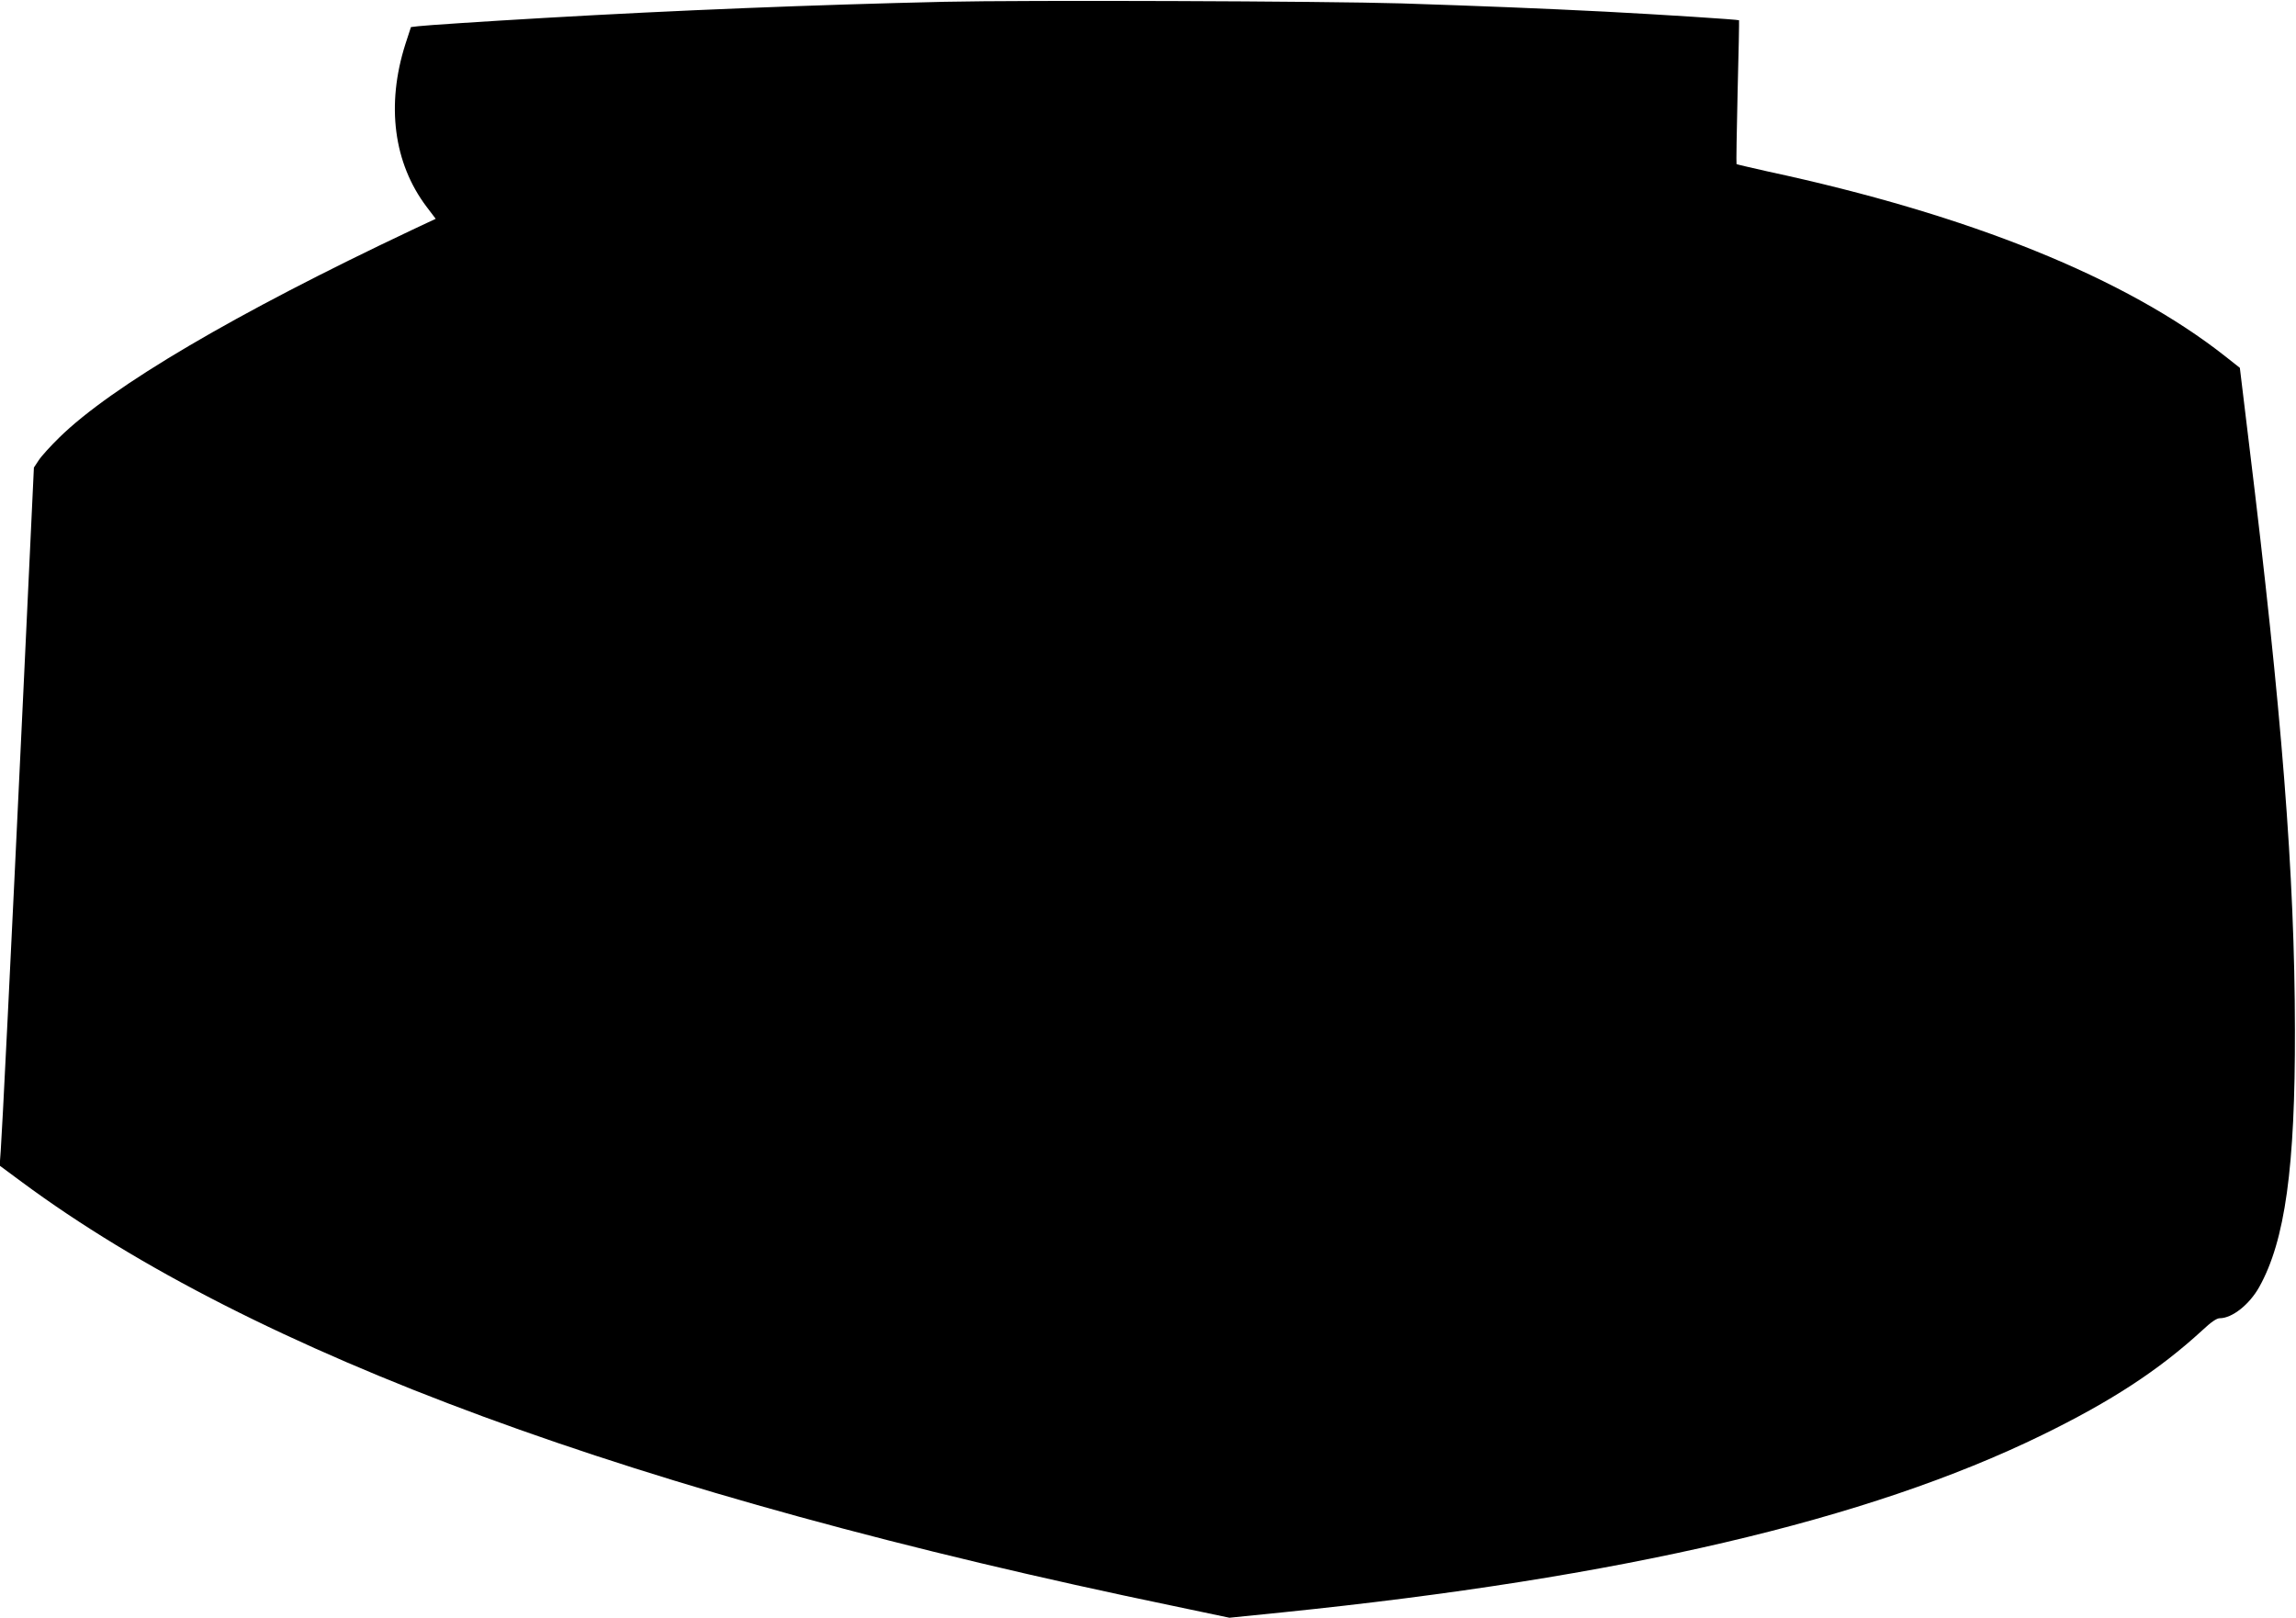
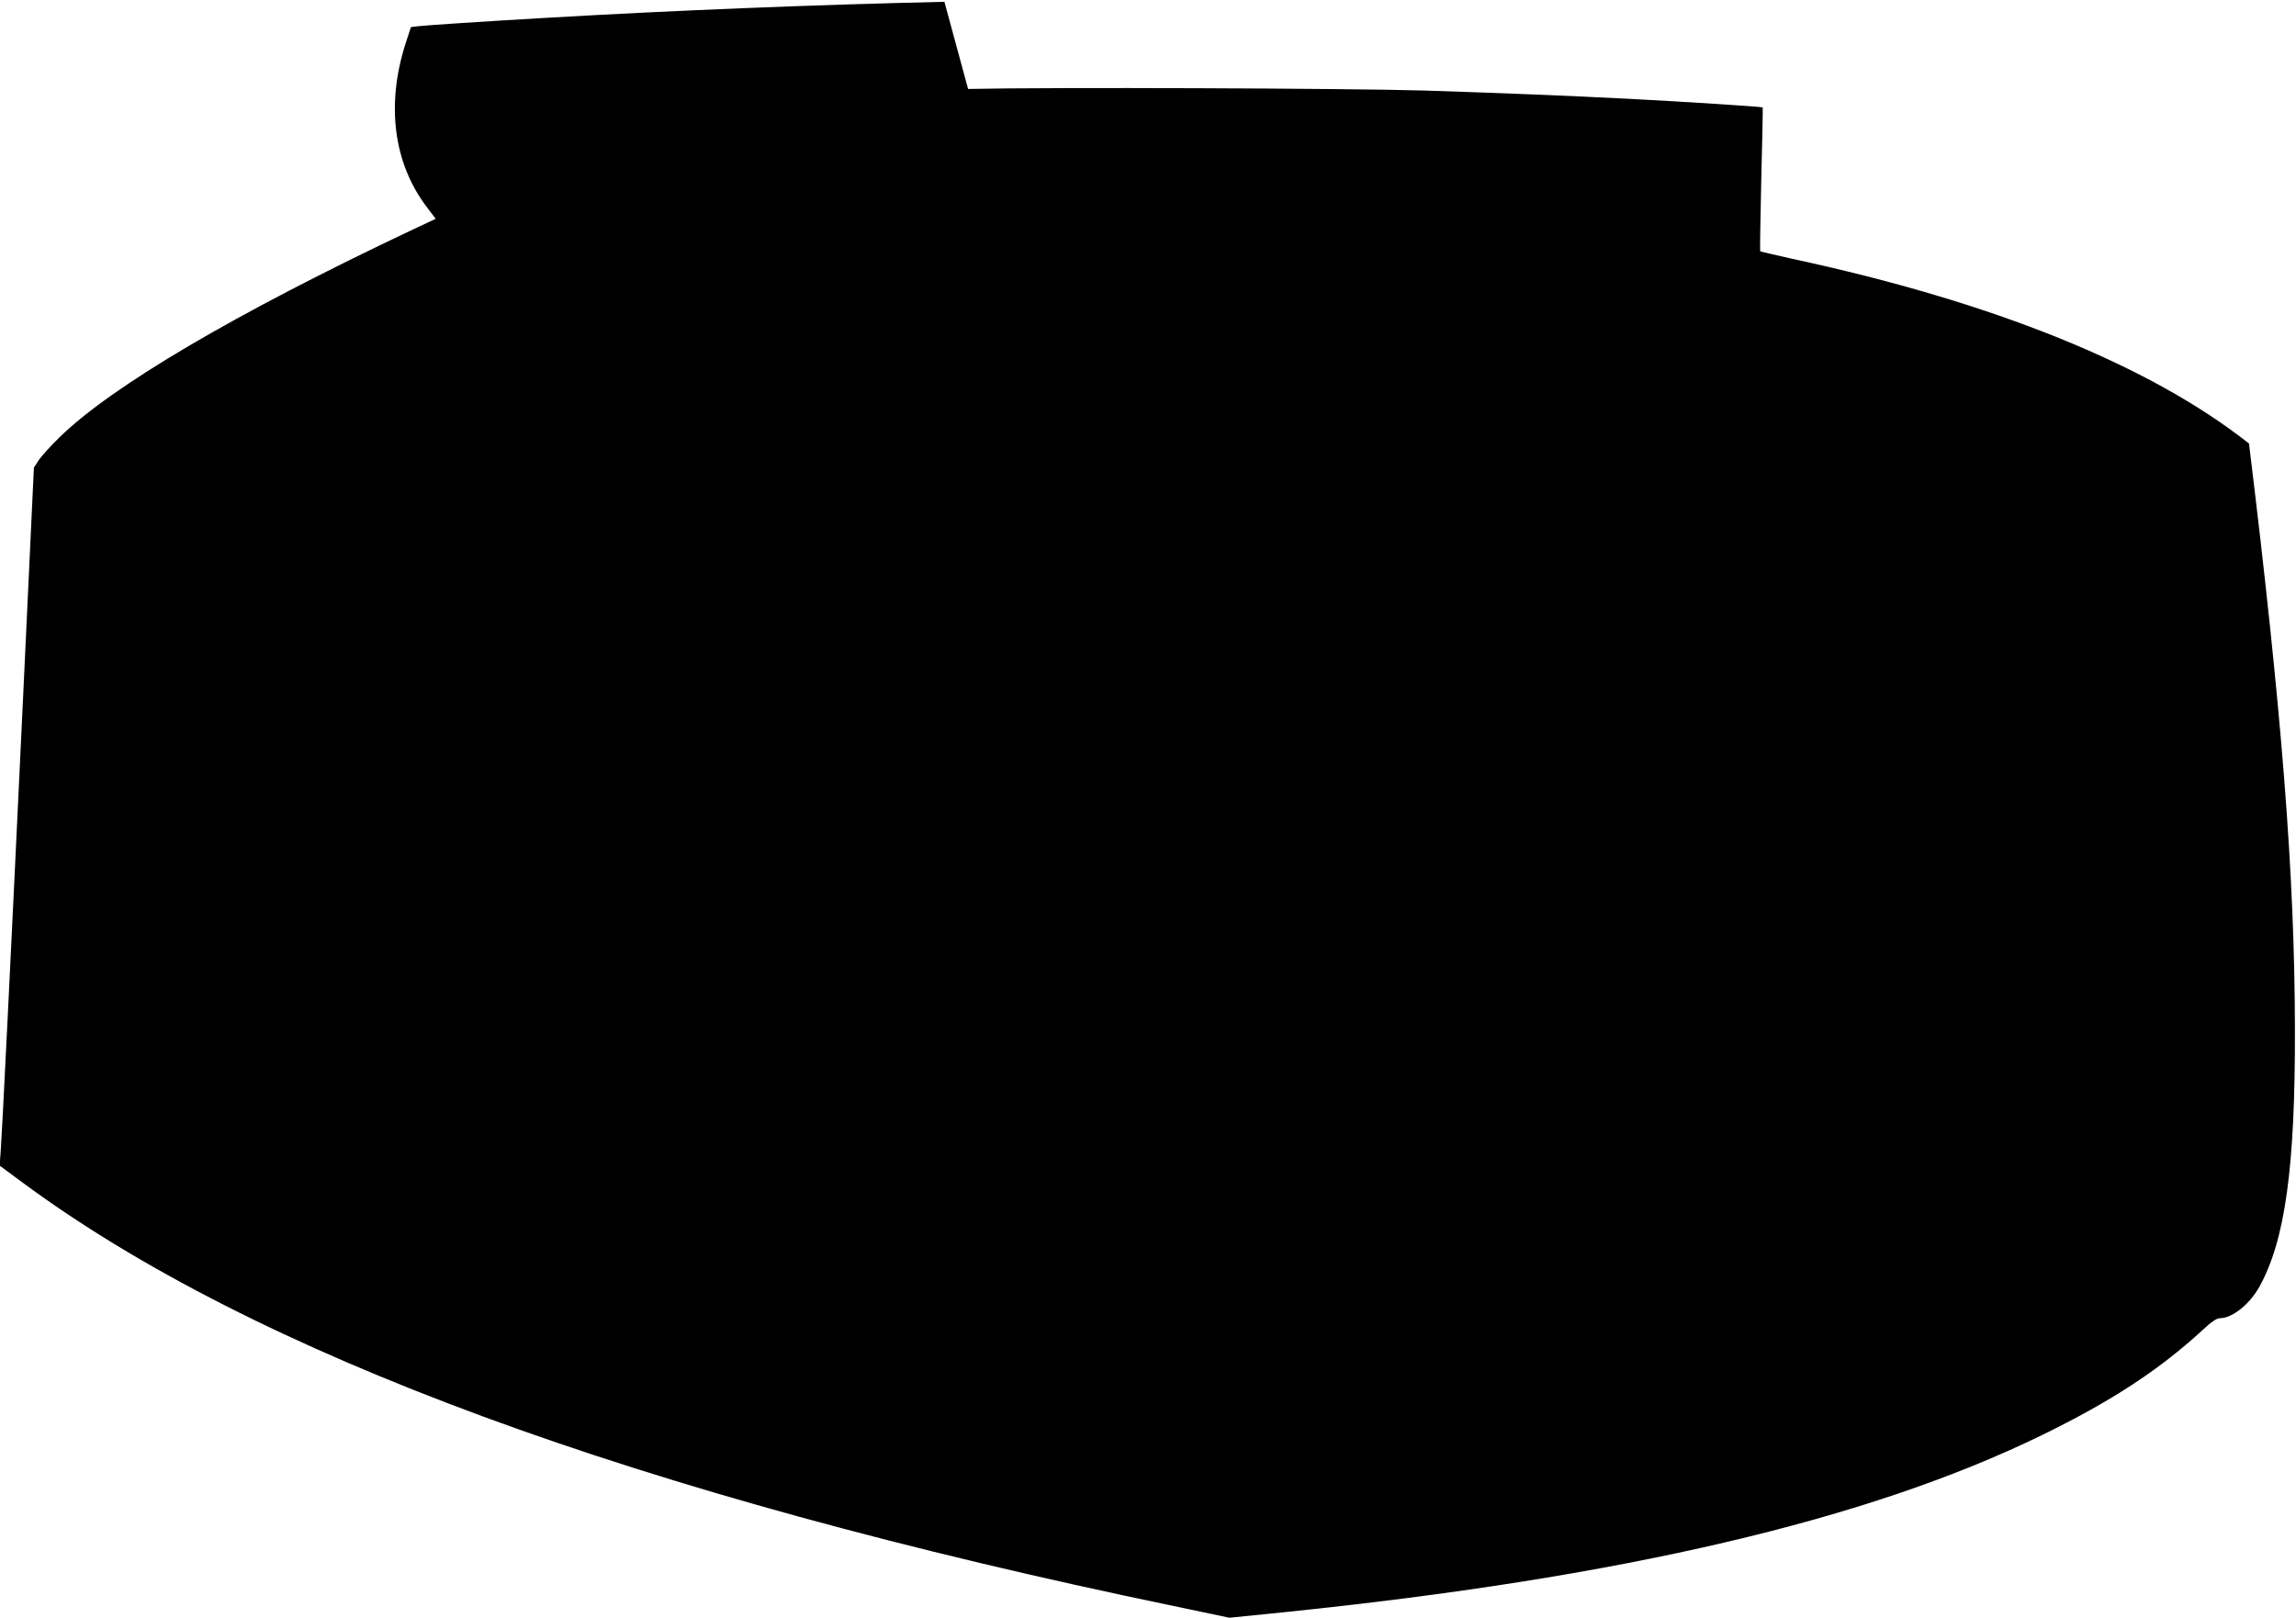
<svg xmlns="http://www.w3.org/2000/svg" version="1.0" width="1280pt" height="902pt" viewBox="0 0 1280 902" preserveAspectRatio="xMidYMid meet">
  <g transform="translate(0,902) scale(0.1,-0.1)" fill="#000000" stroke="none">
-     <path d="M5265 9010 c-733 -17 -1490 -47 -2230 -90 -345 -20 -661 -41 -702 -46 l-42 -5 -31 -95 c-108 -339 -66 -664 119 -908 l50 -66 -132 -62 c-982 -464 -1676 -872 -1967 -1158 -48 -47 -99 -103 -114 -126 l-27 -41 -59 -1254 c-73 -1546 -118 -2448 -126 -2556 l-6 -82 123 -91 c1292 -957 3429 -1744 6424 -2365 l309 -65 296 30 c1888 193 3263 514 4235 989 385 188 650 361 893 584 49 46 80 67 97 67 69 0 165 76 220 174 144 258 201 667 199 1436 -1 863 -73 1771 -256 3267 l-51 422 -81 64 c-554 437 -1424 789 -2551 1031 -93 21 -171 39 -174 41 -2 3 1 184 6 402 6 219 9 399 8 400 -2 4 -436 32 -745 48 -352 18 -705 32 -1135 46 -440 13 -2098 19 -2550 9z" />
+     <path d="M5265 9010 c-733 -17 -1490 -47 -2230 -90 -345 -20 -661 -41 -702 -46 l-42 -5 -31 -95 c-108 -339 -66 -664 119 -908 l50 -66 -132 -62 c-982 -464 -1676 -872 -1967 -1158 -48 -47 -99 -103 -114 -126 l-27 -41 -59 -1254 c-73 -1546 -118 -2448 -126 -2556 l-6 -82 123 -91 c1292 -957 3429 -1744 6424 -2365 l309 -65 296 30 c1888 193 3263 514 4235 989 385 188 650 361 893 584 49 46 80 67 97 67 69 0 165 76 220 174 144 258 201 667 199 1436 -1 863 -73 1771 -256 3267 c-554 437 -1424 789 -2551 1031 -93 21 -171 39 -174 41 -2 3 1 184 6 402 6 219 9 399 8 400 -2 4 -436 32 -745 48 -352 18 -705 32 -1135 46 -440 13 -2098 19 -2550 9z" />
  </g>
</svg>